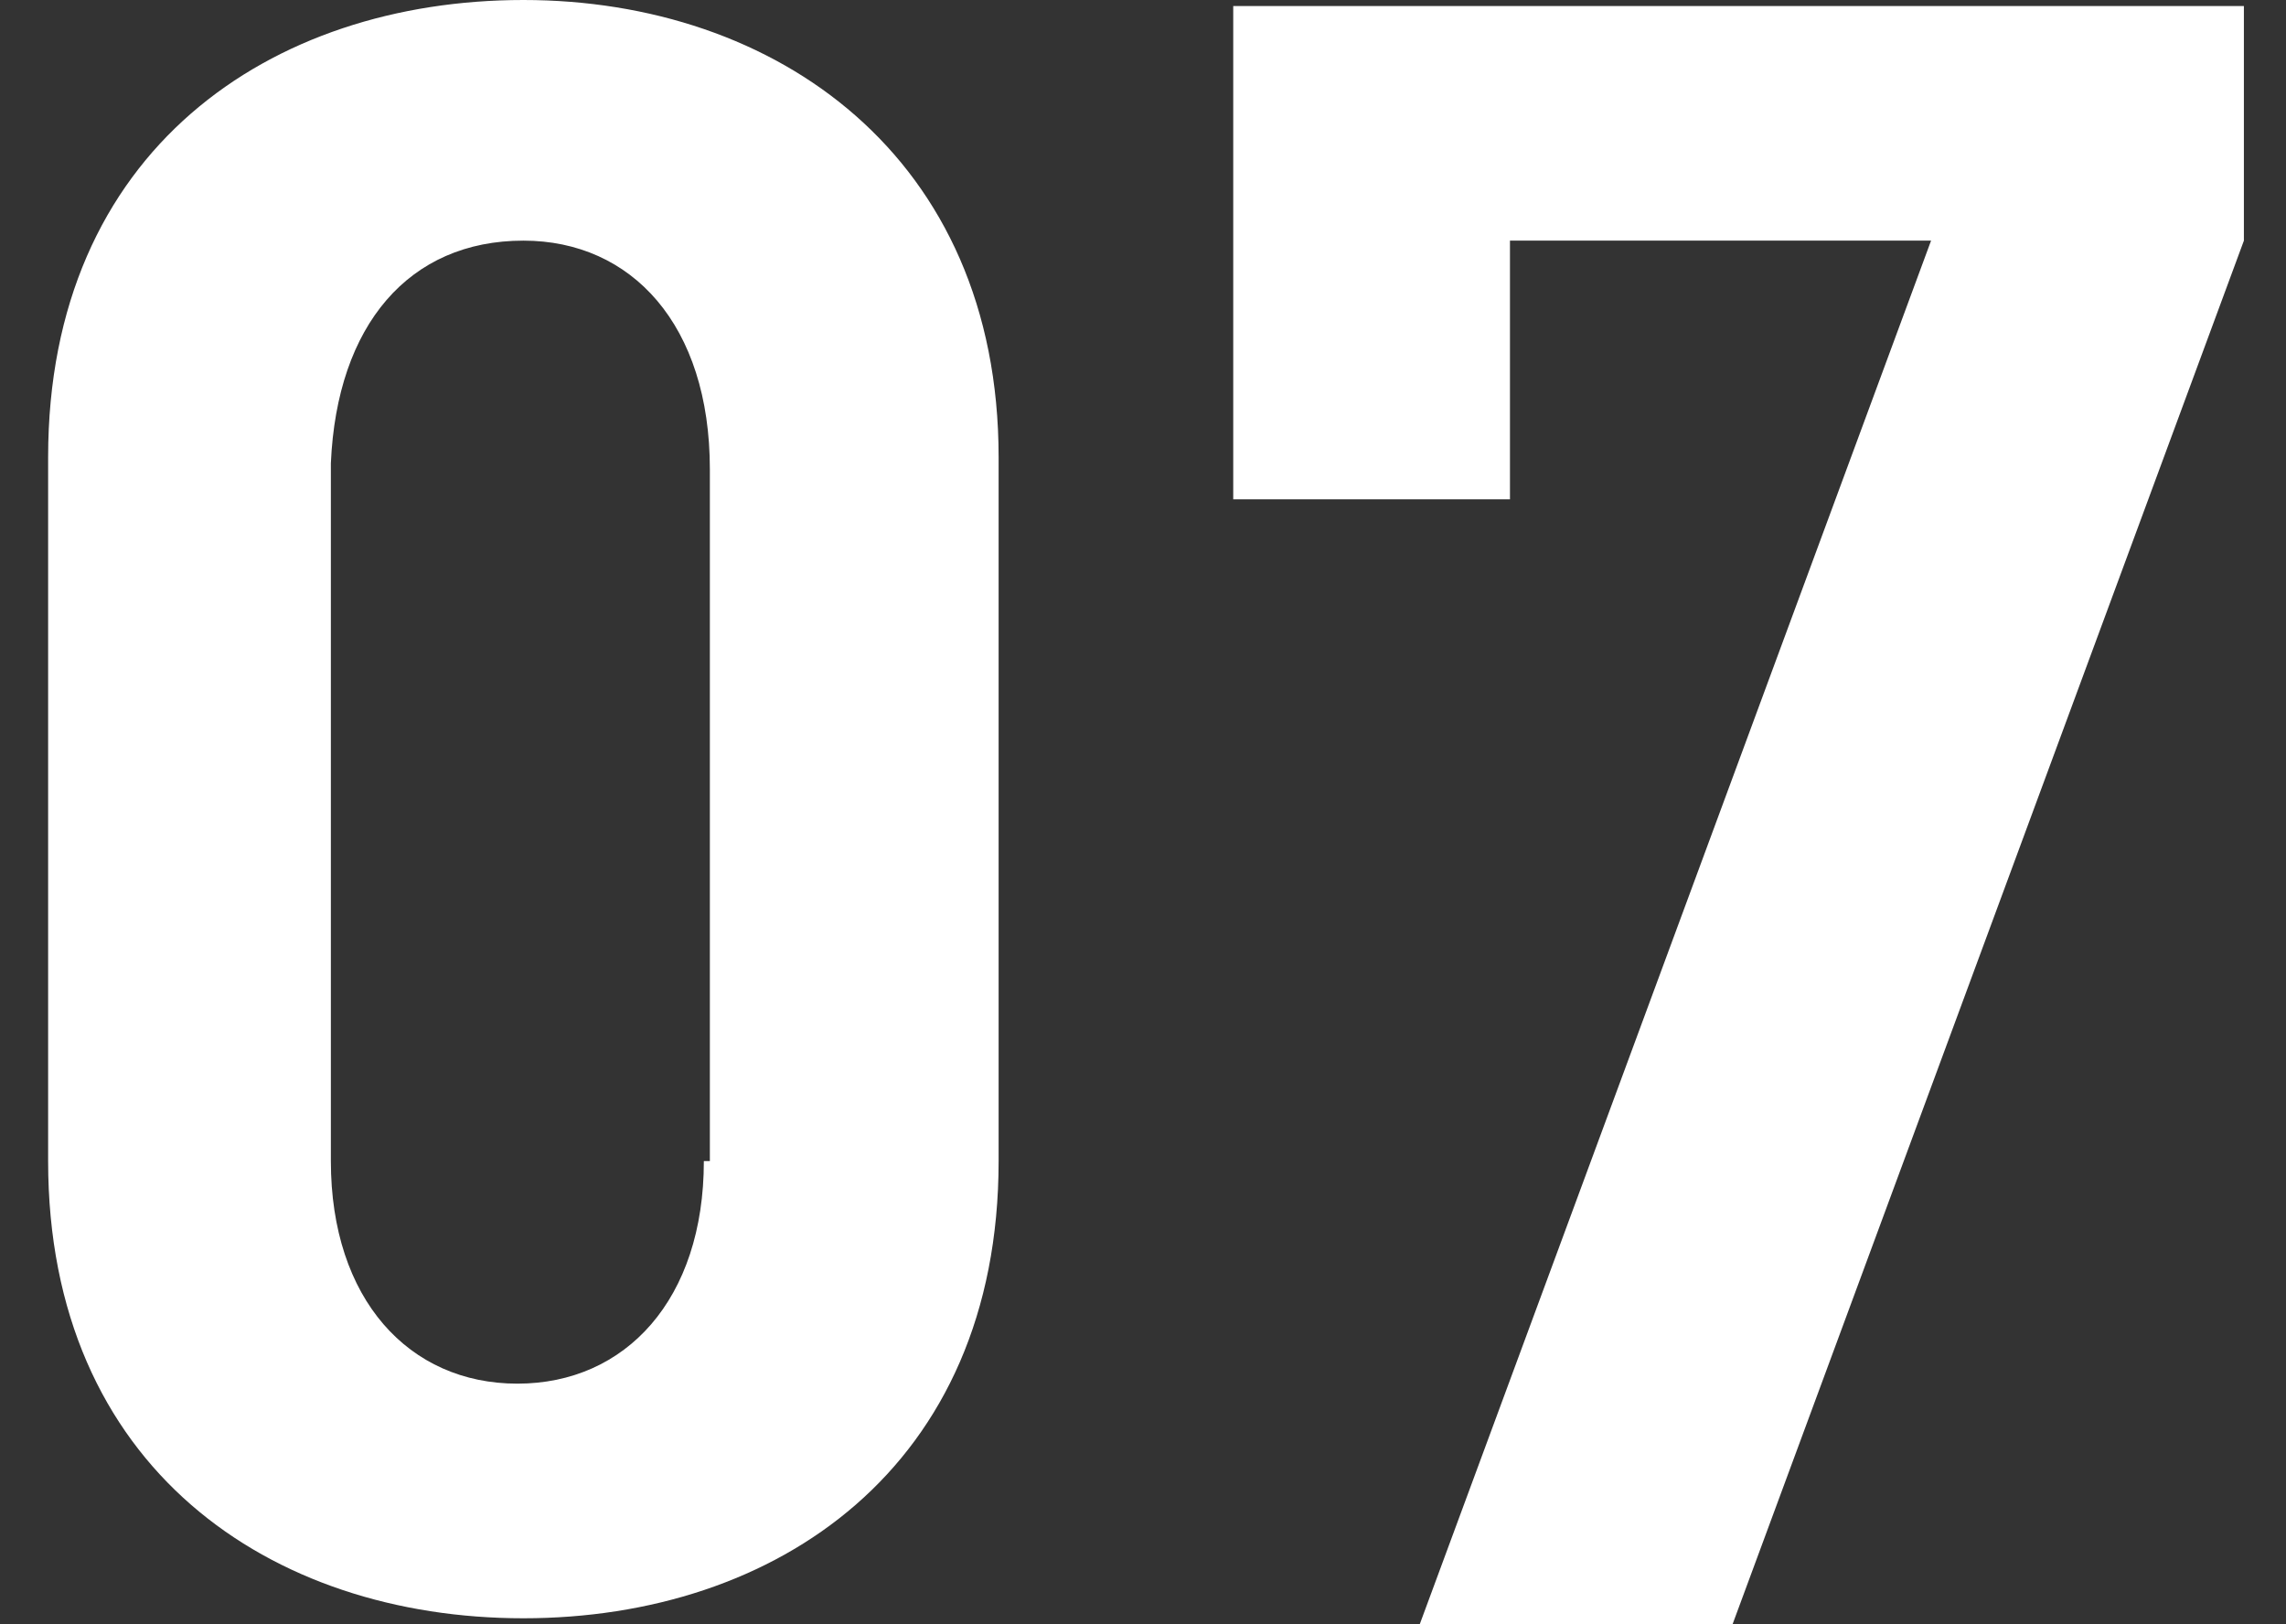
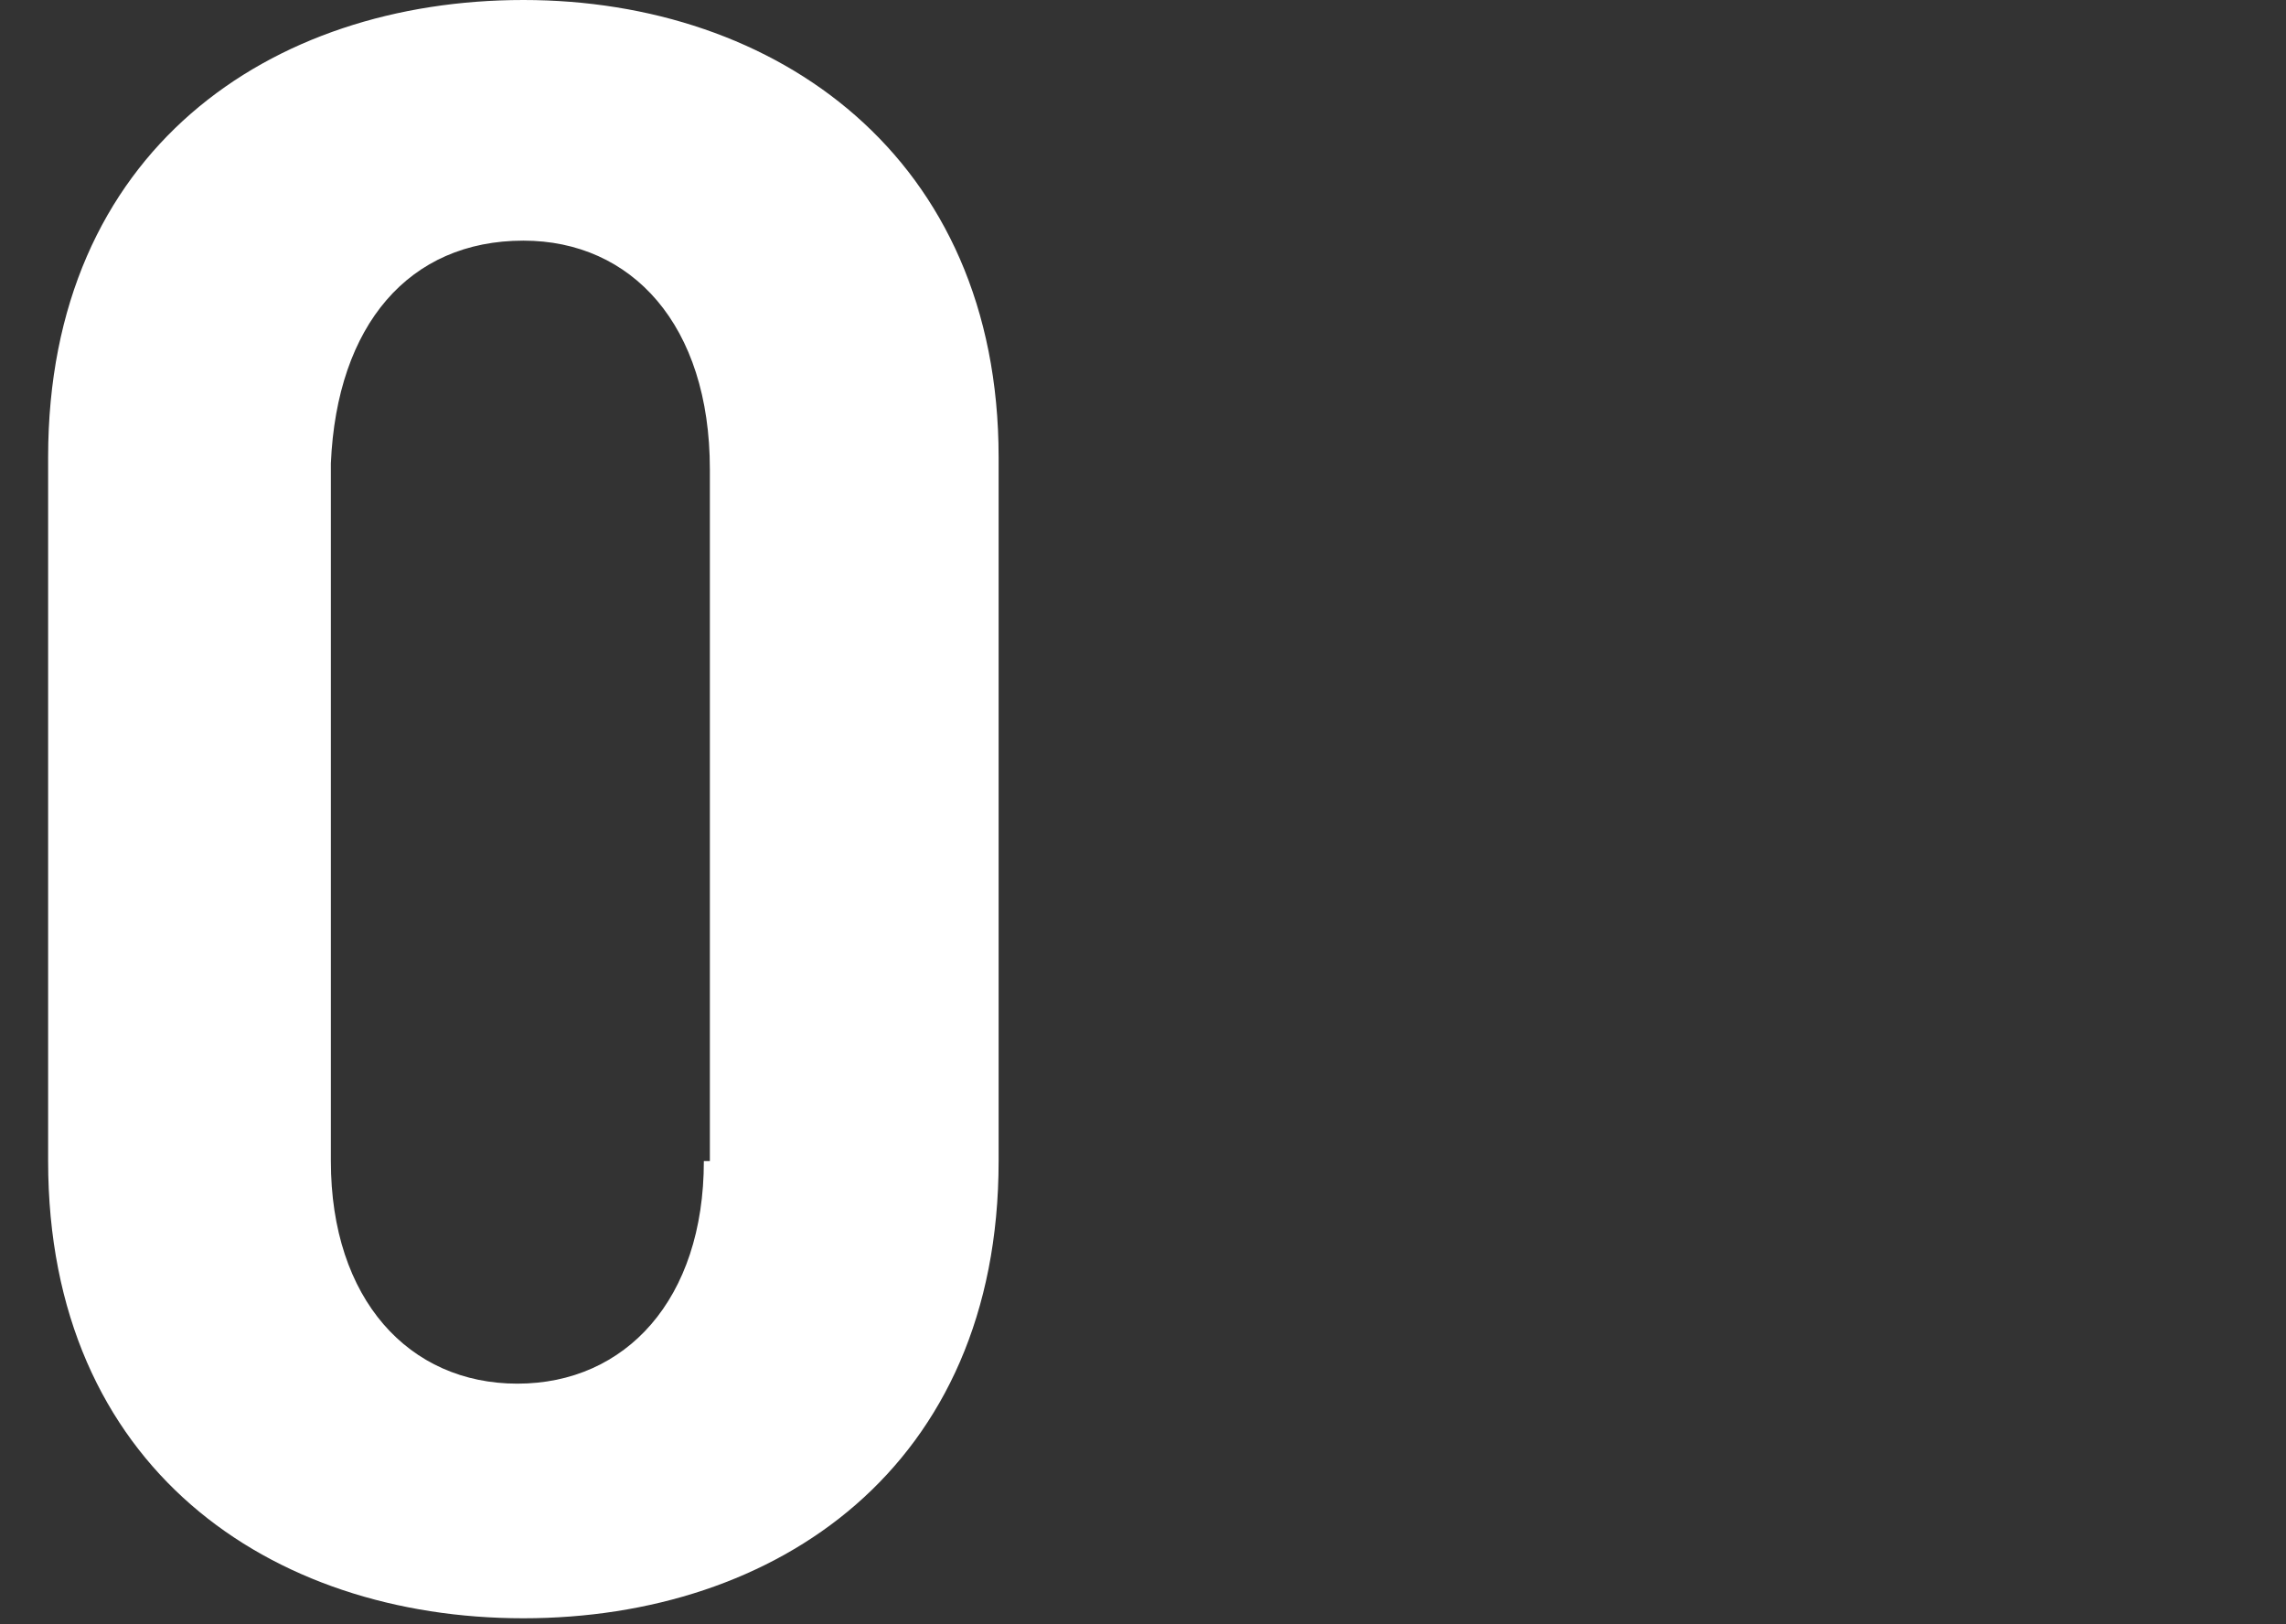
<svg xmlns="http://www.w3.org/2000/svg" version="1.1" x="0px" y="0px" viewBox="0 0 38 27" style="enable-background:new 0 0 38 27;" xml:space="preserve">
  <rect x="0" y="0" width="38" height="27" fill="#333333" stroke="none" />
  <style type="text/css">
	.st0{fill:#FFFFFF;}
</style>
  <path class="st0" d="M16.6,19.3V7.6c0-5-3.7-7.6-7.9-7.6c-4.2,0-7.9,2.5-7.9,7.6v11.7c0,5.1,3.7,7.6,7.9,7.6  C12.9,26.9,16.6,24.4,16.6,19.3L16.6,19.3z M11.7,19.3c0,2.3-1.3,3.7-3.1,3.7c-1.8,0-3.1-1.4-3.1-3.7V7.7C5.6,5.4,6.8,4,8.7,4  c1.8,0,3.1,1.4,3.1,3.8V19.3L11.7,19.3z" />
-   <path class="st0" d="M37.3,4V0.1H20.5v8.2h4.6V4h7l-8.5,23h5.2L37.3,4L37.3,4z" />
</svg>